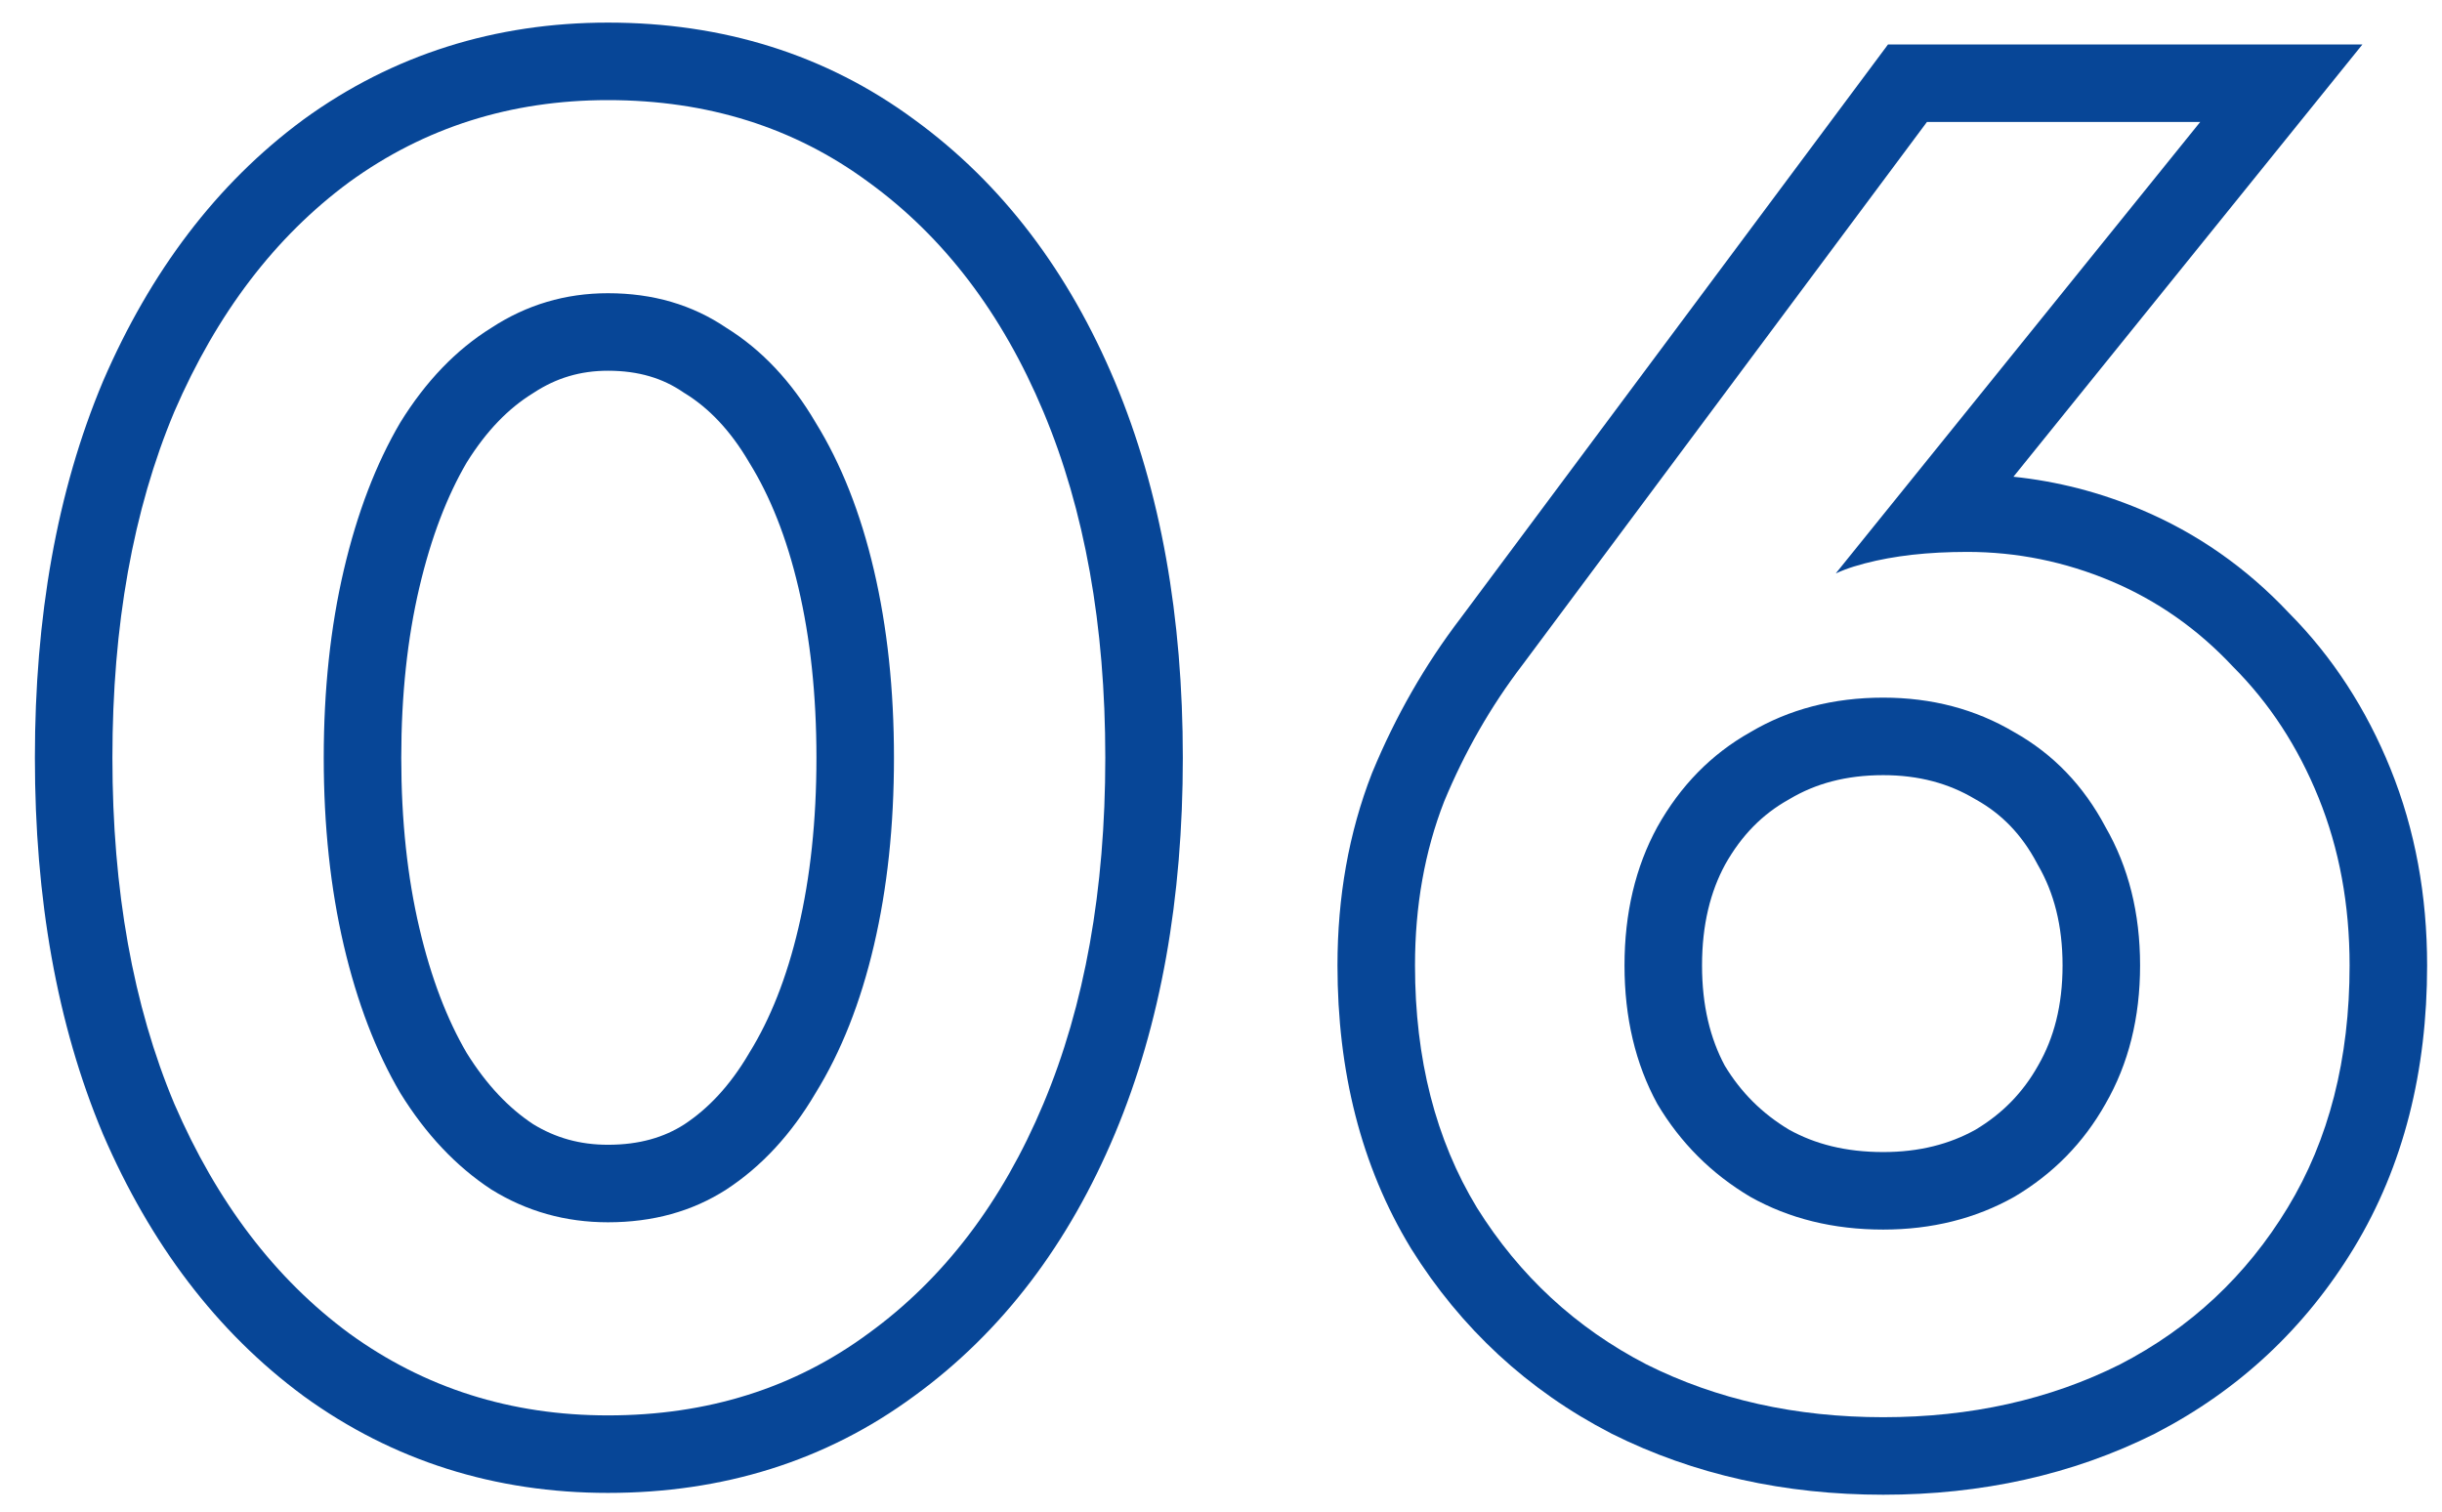
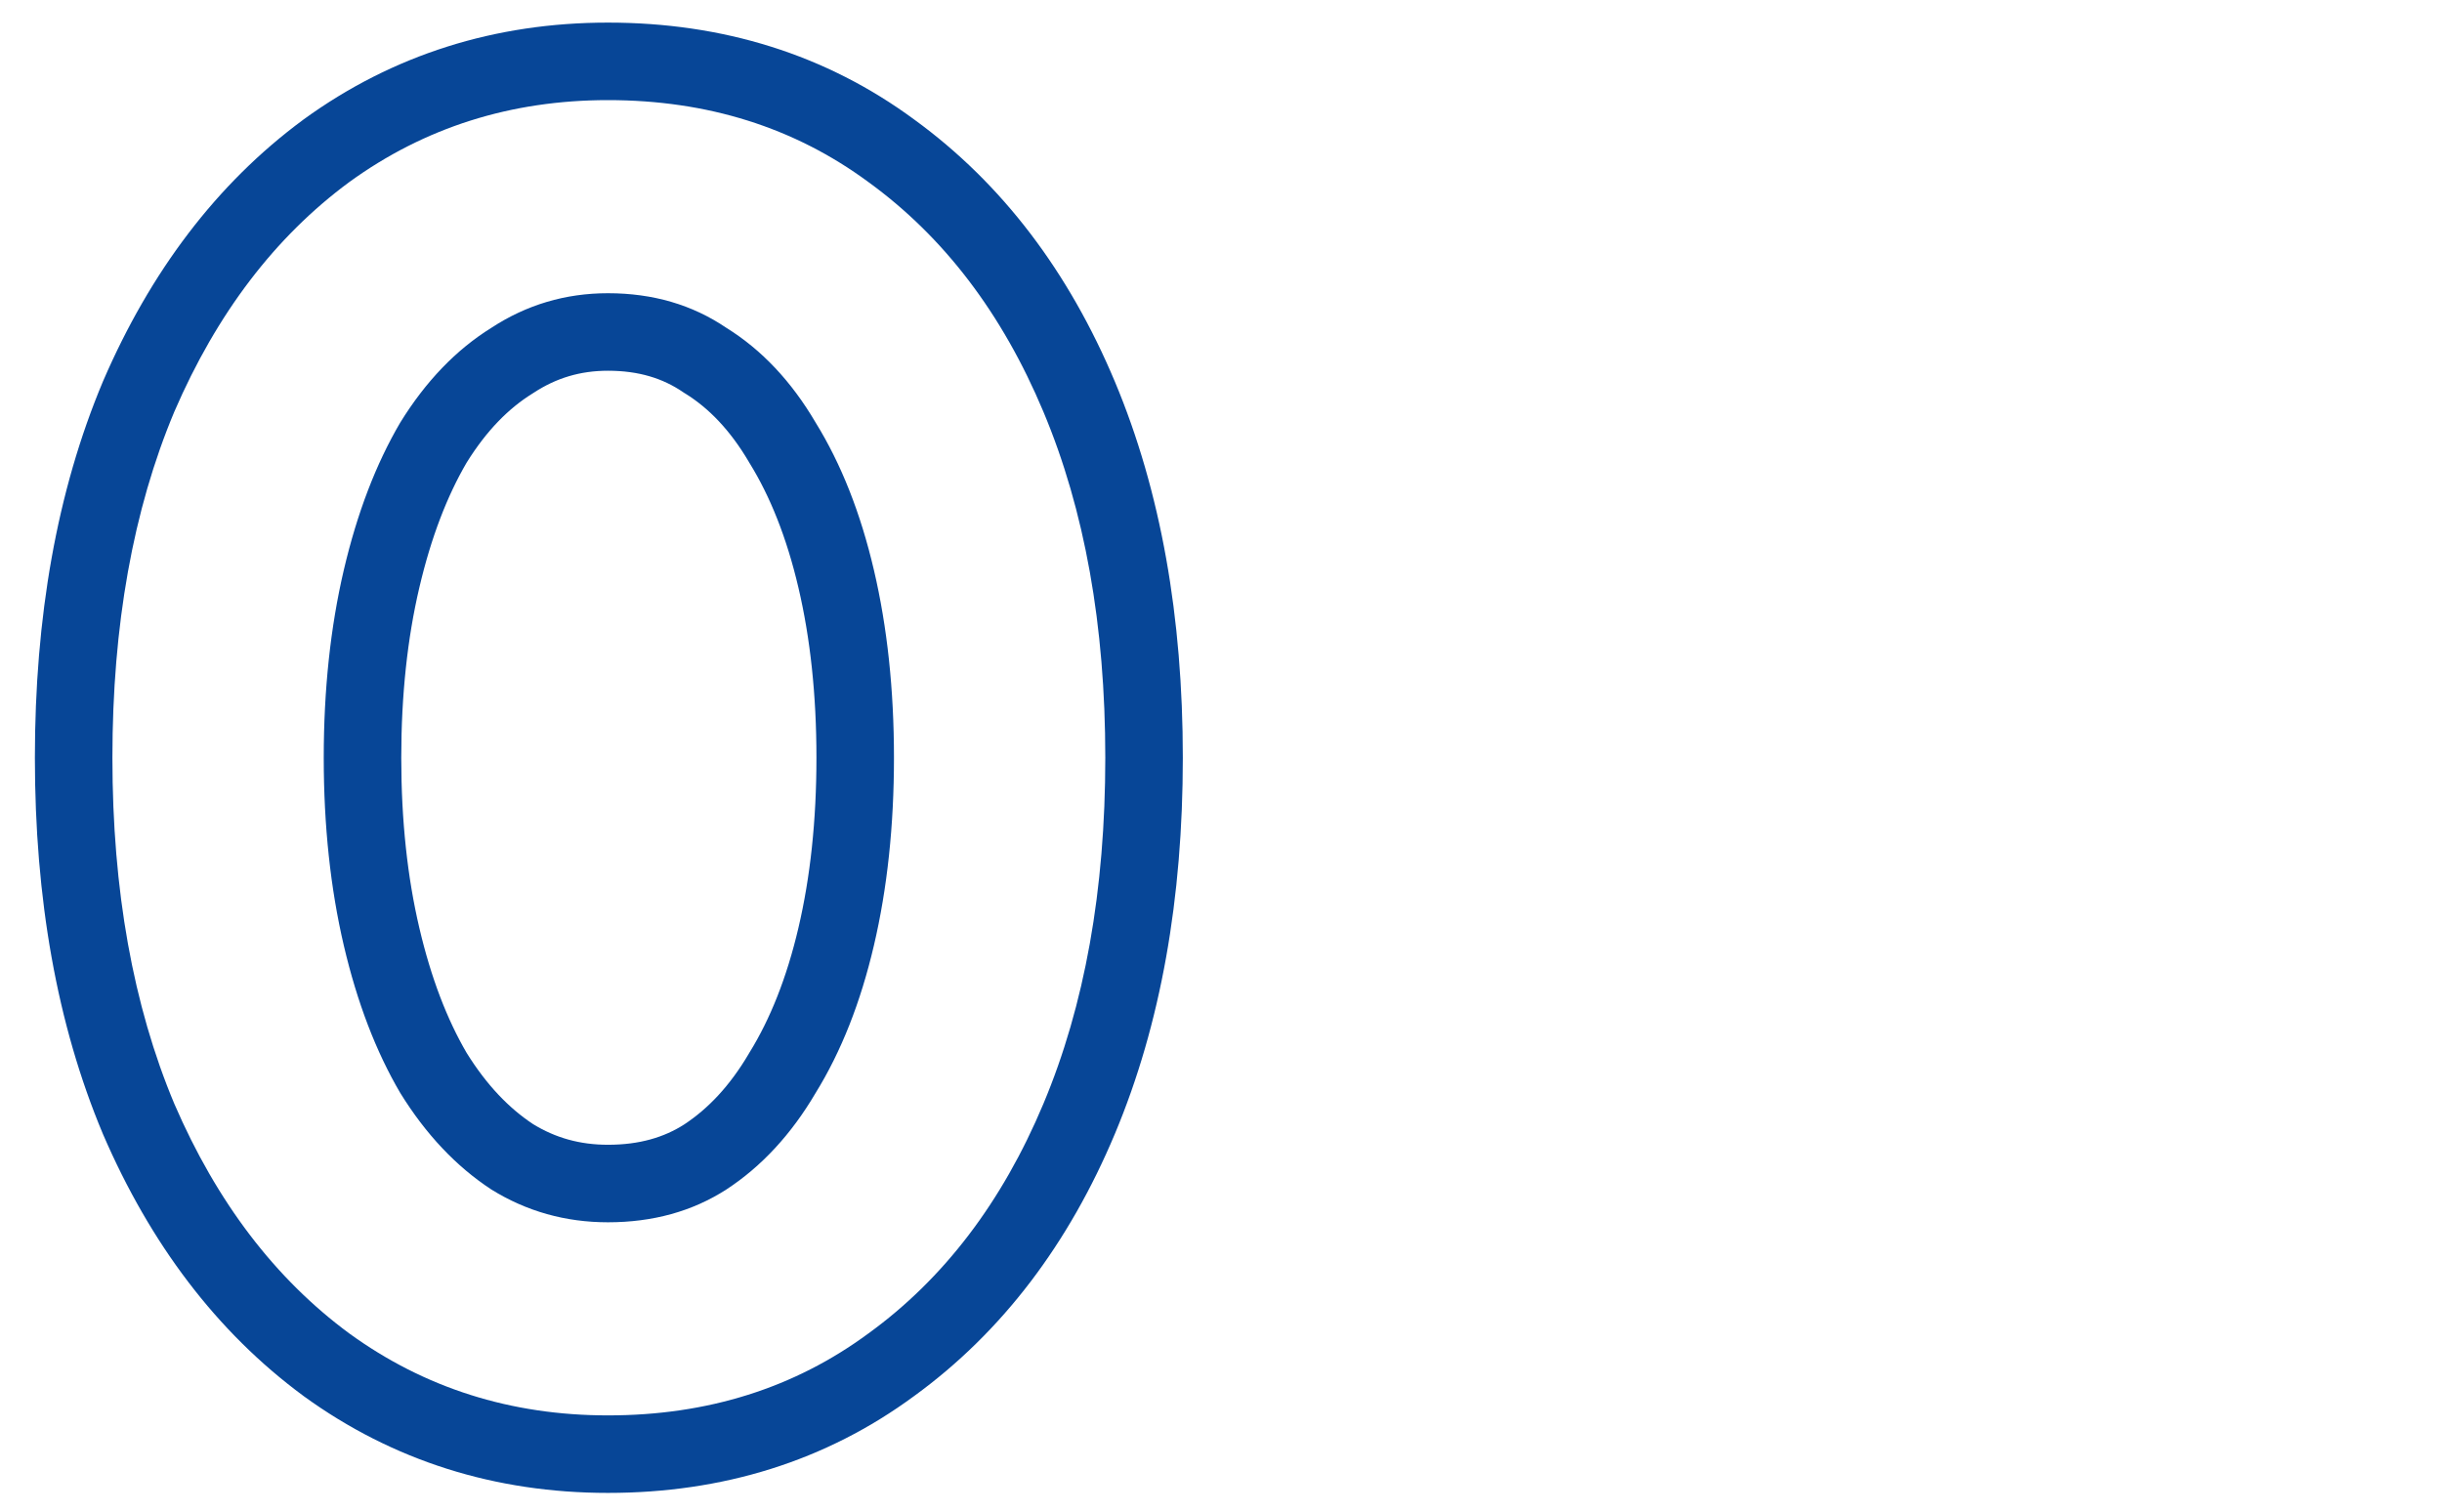
<svg xmlns="http://www.w3.org/2000/svg" width="63" height="39" viewBox="0 0 63 39" fill="none">
-   <path fill-rule="evenodd" clip-rule="evenodd" d="M45.153 18.892C44.151 19.456 43.352 20.271 42.756 21.336C42.192 22.37 41.91 23.561 41.91 24.908C41.91 26.255 42.192 27.446 42.756 28.48C43.352 29.483 44.151 30.282 45.153 30.877C46.156 31.441 47.3 31.723 48.584 31.723C49.838 31.723 50.966 31.441 51.968 30.877C52.971 30.282 53.754 29.483 54.318 28.48C54.914 27.446 55.211 26.255 55.211 24.908C55.211 23.561 54.914 22.37 54.318 21.336C53.754 20.271 52.971 19.456 51.968 18.892C50.966 18.297 49.838 17.999 48.584 17.999C47.3 17.999 46.156 18.297 45.153 18.892ZM50.375 14.244C50.497 14.241 50.62 14.239 50.746 14.239C52.031 14.239 53.269 14.49 54.459 14.991C55.65 15.492 56.7 16.229 57.608 17.2C58.548 18.14 59.285 19.268 59.817 20.584C60.35 21.9 60.616 23.341 60.616 24.908C60.616 27.321 60.084 29.404 59.018 31.159C57.953 32.914 56.512 34.261 54.694 35.201C52.877 36.11 50.84 36.564 48.584 36.564C46.328 36.564 44.292 36.11 42.474 35.201C40.657 34.261 39.2 32.914 38.103 31.159C37.038 29.404 36.505 27.321 36.505 24.908C36.505 23.373 36.756 21.963 37.257 20.678C37.79 19.393 38.464 18.218 39.278 17.153L49.712 3.147H56.762L47.36 14.794C47.515 14.724 47.673 14.664 47.832 14.615C48.556 14.392 49.404 14.268 50.375 14.244ZM51.944 12.3C53.073 12.417 54.173 12.7 55.236 13.148C56.683 13.757 57.956 14.651 59.046 15.809C60.177 16.947 61.049 18.297 61.671 19.834C62.31 21.412 62.616 23.111 62.616 24.908C62.616 27.622 62.014 30.078 60.728 32.197C59.473 34.265 57.758 35.868 55.613 36.977L55.601 36.984L55.589 36.99C53.464 38.052 51.116 38.564 48.584 38.564C46.053 38.564 43.704 38.052 41.58 36.99L41.568 36.984L41.556 36.977C39.416 35.871 37.692 34.274 36.407 32.219L36.401 32.208L36.394 32.197C35.107 30.078 34.505 27.622 34.505 24.908C34.505 23.152 34.793 21.492 35.394 19.951L35.402 19.931L35.41 19.912C36.005 18.477 36.761 17.154 37.682 15.948L48.708 1.147H60.947L51.944 12.3ZM50.968 29.145C51.663 28.728 52.189 28.186 52.575 27.5L52.58 27.491L52.585 27.482C52.984 26.789 53.211 25.951 53.211 24.908C53.211 23.865 52.984 23.027 52.585 22.334L52.567 22.303L52.551 22.272C52.157 21.528 51.64 21.002 50.988 20.635L50.967 20.624L50.947 20.612C50.277 20.213 49.506 19.999 48.584 19.999C47.621 19.999 46.837 20.218 46.174 20.612L46.154 20.624L46.134 20.635C45.474 21.006 44.934 21.543 44.507 22.303C44.128 23.001 43.91 23.851 43.91 24.908C43.91 25.953 44.124 26.796 44.495 27.491C44.913 28.184 45.459 28.728 46.154 29.145C46.819 29.515 47.612 29.723 48.584 29.723C49.516 29.723 50.295 29.519 50.968 29.145Z" fill="#074697" />
  <path fill-rule="evenodd" clip-rule="evenodd" d="M19.329 27.165L19.341 27.147C19.864 26.299 20.294 25.24 20.599 23.935C20.904 22.634 21.063 21.175 21.063 19.55C21.063 17.925 20.904 16.466 20.599 15.165C20.294 13.86 19.864 12.801 19.341 11.953L19.329 11.935L19.319 11.916C18.83 11.086 18.278 10.526 17.685 10.157L17.65 10.136L17.616 10.113C17.101 9.763 16.482 9.565 15.684 9.565C14.973 9.565 14.352 9.751 13.772 10.131L13.752 10.144L13.731 10.157C13.131 10.53 12.559 11.098 12.039 11.935C11.54 12.789 11.123 13.856 10.817 15.165C10.512 16.466 10.352 17.925 10.352 19.55C10.352 21.175 10.512 22.634 10.817 23.935C11.123 25.244 11.54 26.311 12.039 27.165C12.558 28 13.135 28.594 13.752 29.002C14.33 29.356 14.959 29.535 15.684 29.535C16.501 29.535 17.133 29.342 17.651 29.011C18.266 28.606 18.828 28.018 19.319 27.184L19.329 27.165ZM18.739 30.689C17.862 31.253 16.844 31.535 15.684 31.535C14.588 31.535 13.585 31.253 12.676 30.689C11.768 30.094 10.984 29.263 10.326 28.198C9.7 27.133 9.214 25.864 8.869 24.391C8.525 22.918 8.352 21.305 8.352 19.55C8.352 17.795 8.525 16.182 8.869 14.709C9.214 13.236 9.7 11.967 10.326 10.902C10.984 9.837 11.768 9.022 12.676 8.458C13.585 7.863 14.588 7.565 15.684 7.565C16.844 7.565 17.862 7.863 18.739 8.458C19.648 9.022 20.416 9.837 21.042 10.902C21.7 11.967 22.202 13.236 22.546 14.709C22.891 16.182 23.063 17.795 23.063 19.55C23.063 21.305 22.891 22.918 22.546 24.391C22.202 25.864 21.7 27.133 21.042 28.198C20.416 29.263 19.648 30.094 18.739 30.689ZM2.658 9.836L2.662 9.827C3.876 7.018 5.583 4.741 7.823 3.089L7.829 3.084L7.836 3.079C10.136 1.41 12.776 0.583 15.684 0.583C18.641 0.583 21.304 1.402 23.586 3.084C25.863 4.739 27.577 7.024 28.762 9.846C29.951 12.68 30.515 15.931 30.515 19.55C30.515 23.169 29.951 26.42 28.762 29.254C27.577 32.077 25.863 34.361 23.586 36.016C21.304 37.698 18.641 38.517 15.684 38.517C12.776 38.517 10.136 37.69 7.836 36.021L7.829 36.016L7.823 36.011C5.583 34.359 3.876 32.082 2.662 29.273L2.658 29.264L2.654 29.254C1.464 26.42 0.9 23.169 0.9 19.55C0.9 15.931 1.464 12.68 2.654 9.846L2.658 9.836ZM22.405 4.698C20.494 3.288 18.254 2.583 15.684 2.583C13.178 2.583 10.953 3.288 9.01 4.698C7.099 6.108 5.595 8.082 4.498 10.62C3.433 13.158 2.9 16.135 2.9 19.55C2.9 22.965 3.433 25.942 4.498 28.48C5.595 31.018 7.099 32.992 9.01 34.402C10.953 35.812 13.178 36.517 15.684 36.517C18.254 36.517 20.494 35.812 22.405 34.402C24.348 32.992 25.852 31.018 26.917 28.48C27.983 25.942 28.515 22.965 28.515 19.55C28.515 16.135 27.983 13.158 26.917 10.62C25.852 8.082 24.348 6.108 22.405 4.698Z" fill="#074697" />
</svg>